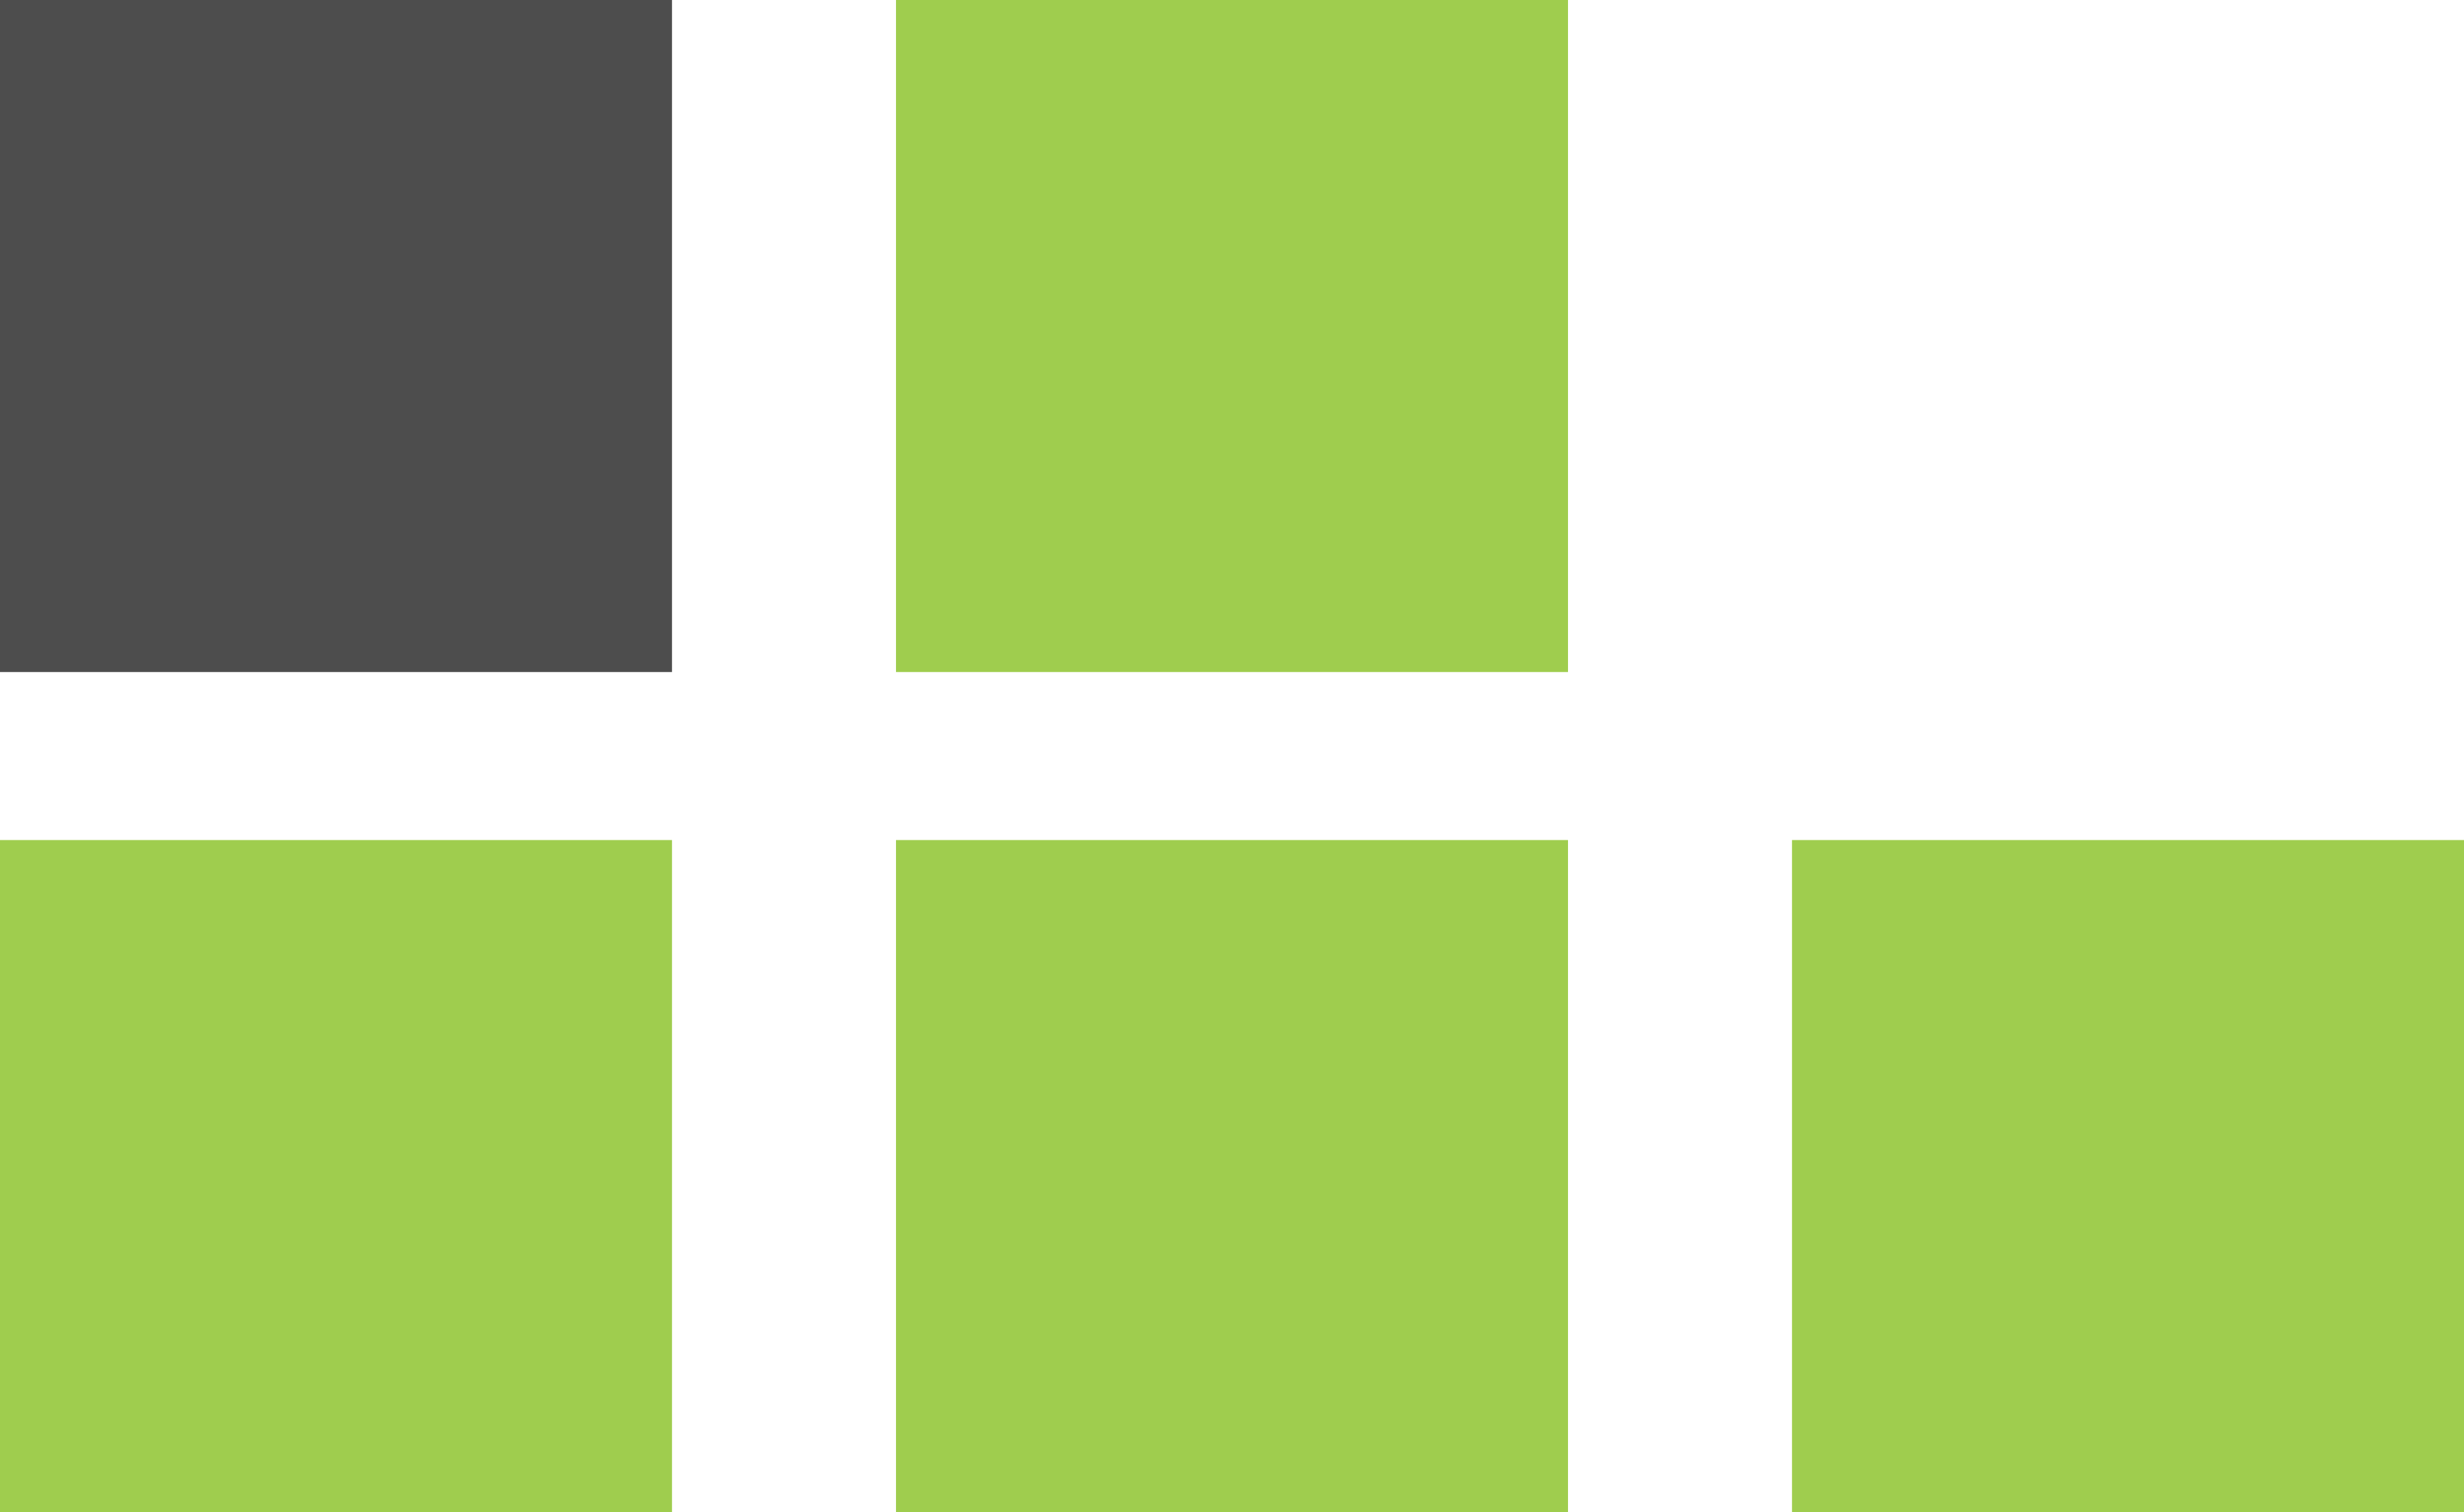
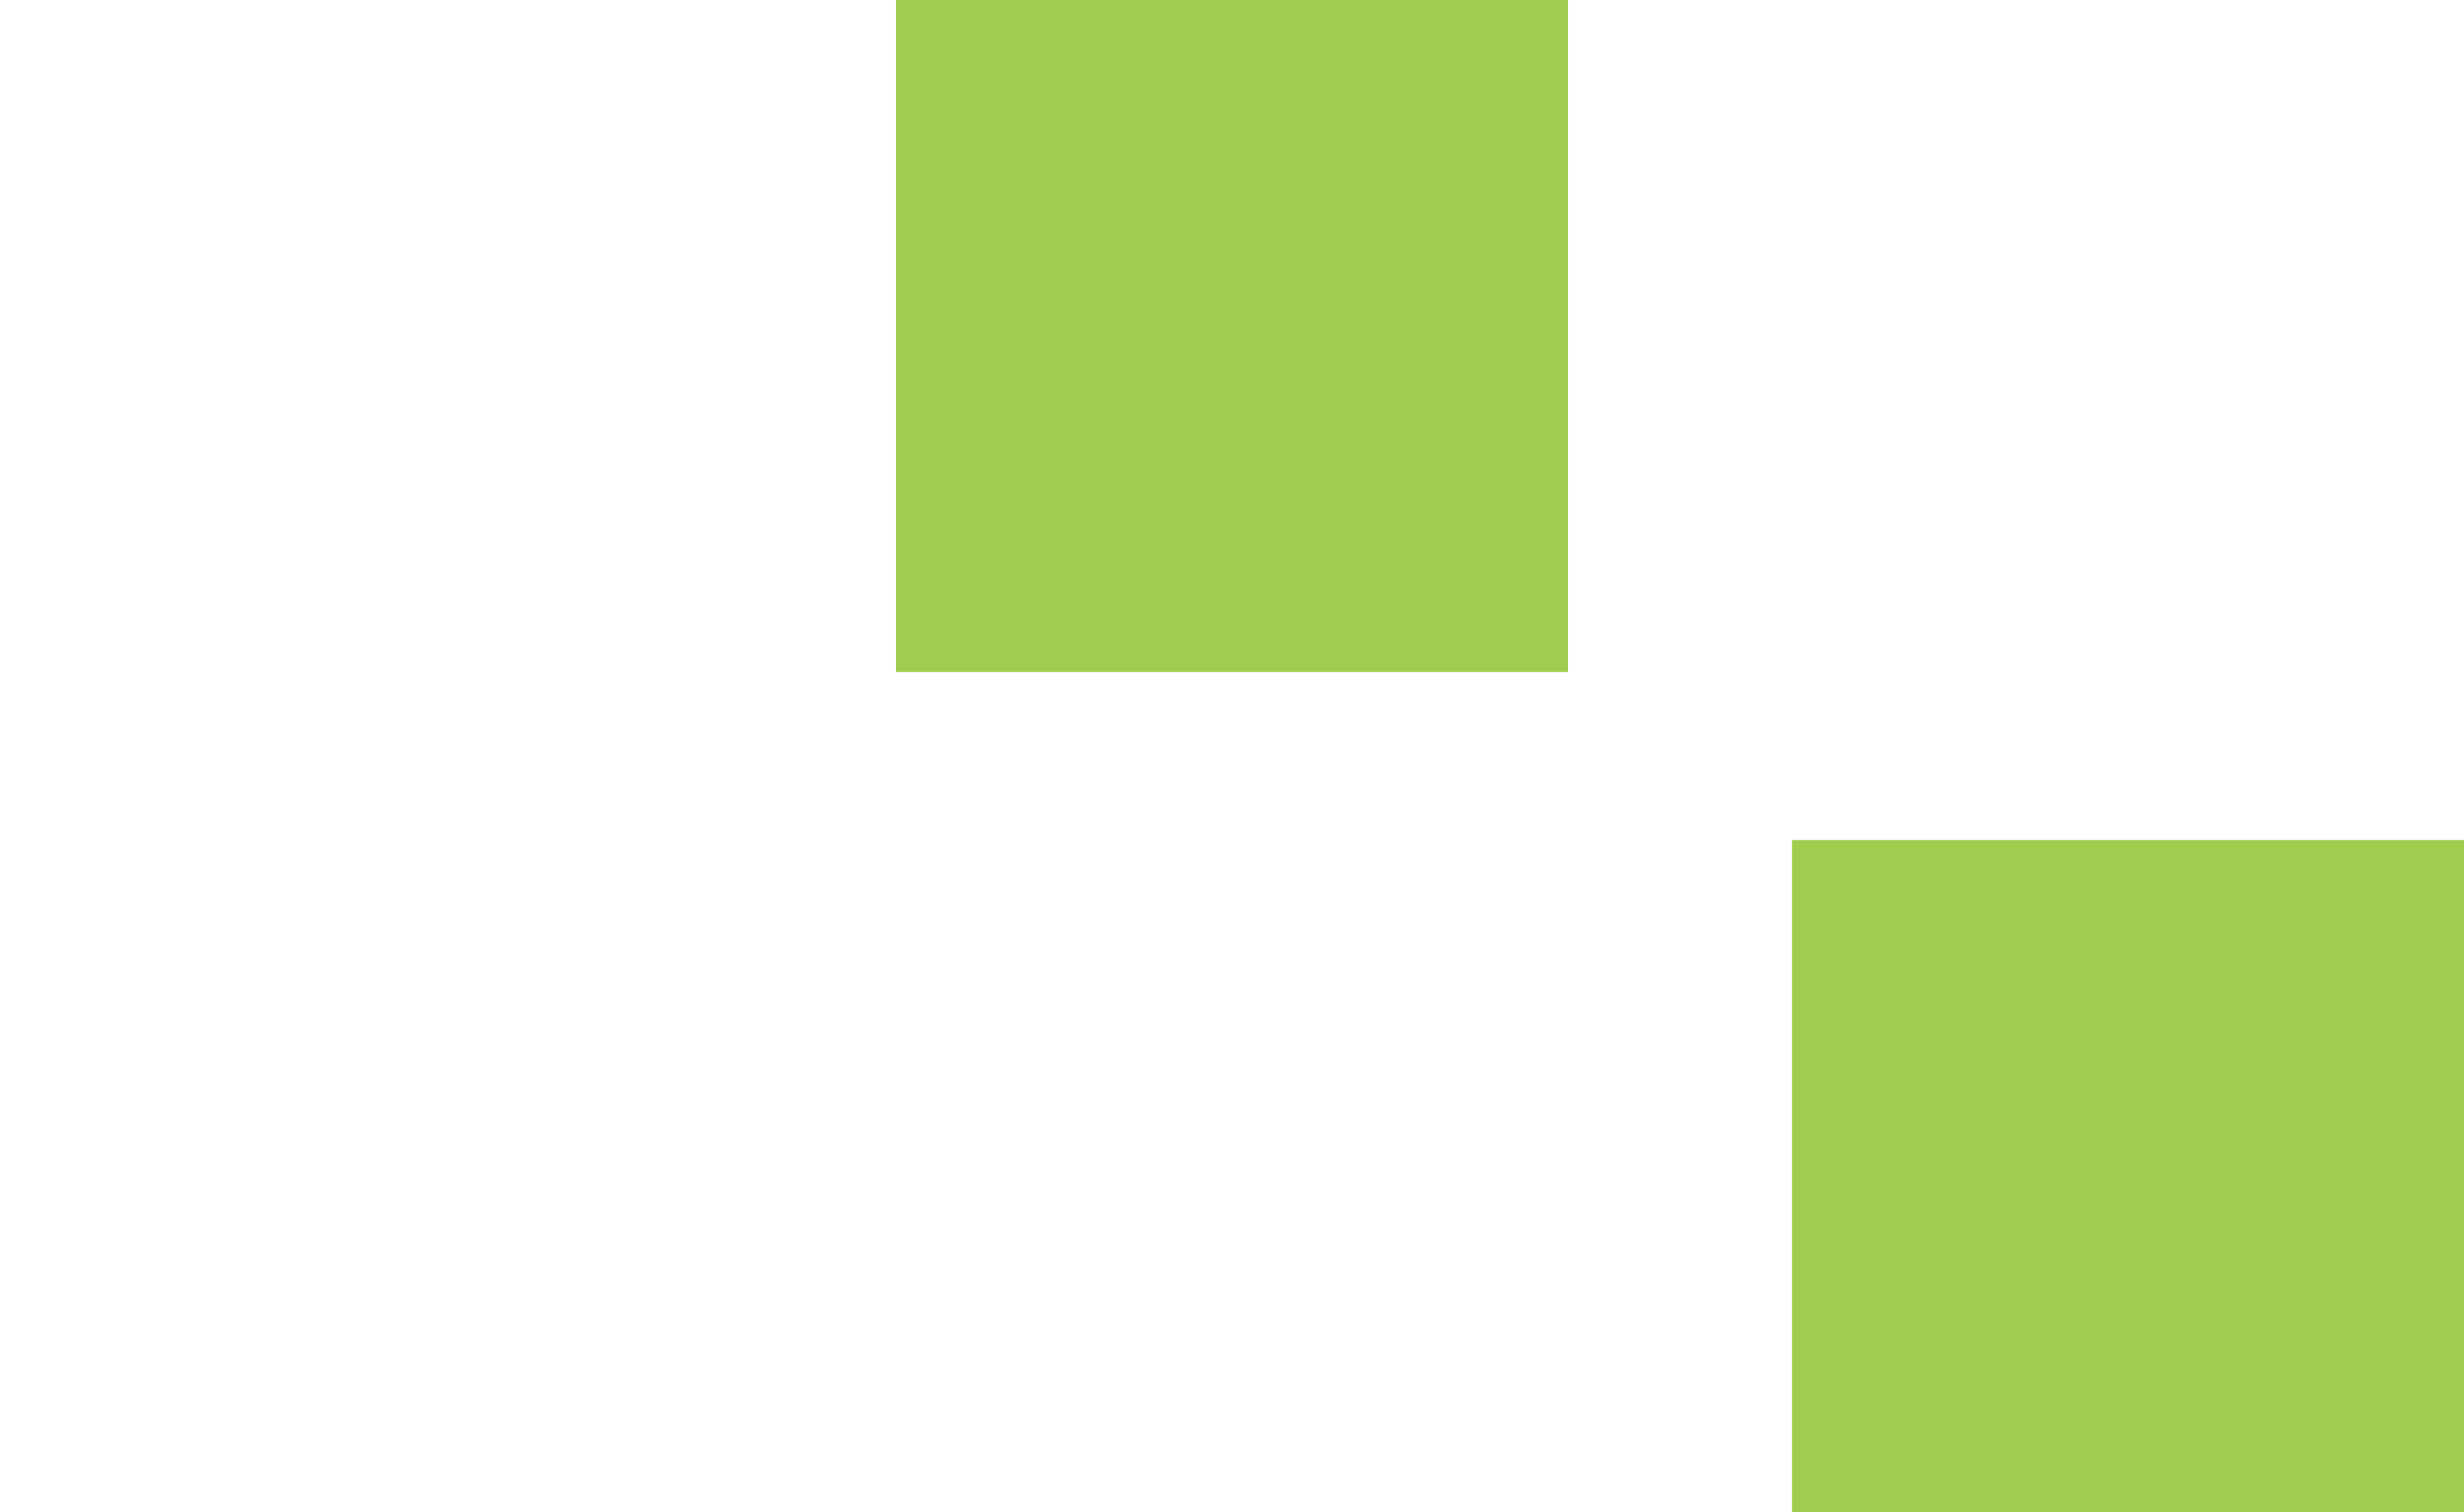
<svg xmlns="http://www.w3.org/2000/svg" width="44" height="27" viewBox="0 0 44 27" fill="none">
-   <path d="M12 0H0V12H12V0Z" fill="#4D4D4D" />
  <path d="M28 0H16V12H28V0Z" fill="#9FCD4E" />
-   <path d="M12 15H0V27H12V15Z" fill="#9FCD4E" />
-   <path d="M28 15H16V27H28V15Z" fill="#9FCD4E" />
  <path d="M44 15H32V27H44V15Z" fill="#9FCD4E" />
</svg>